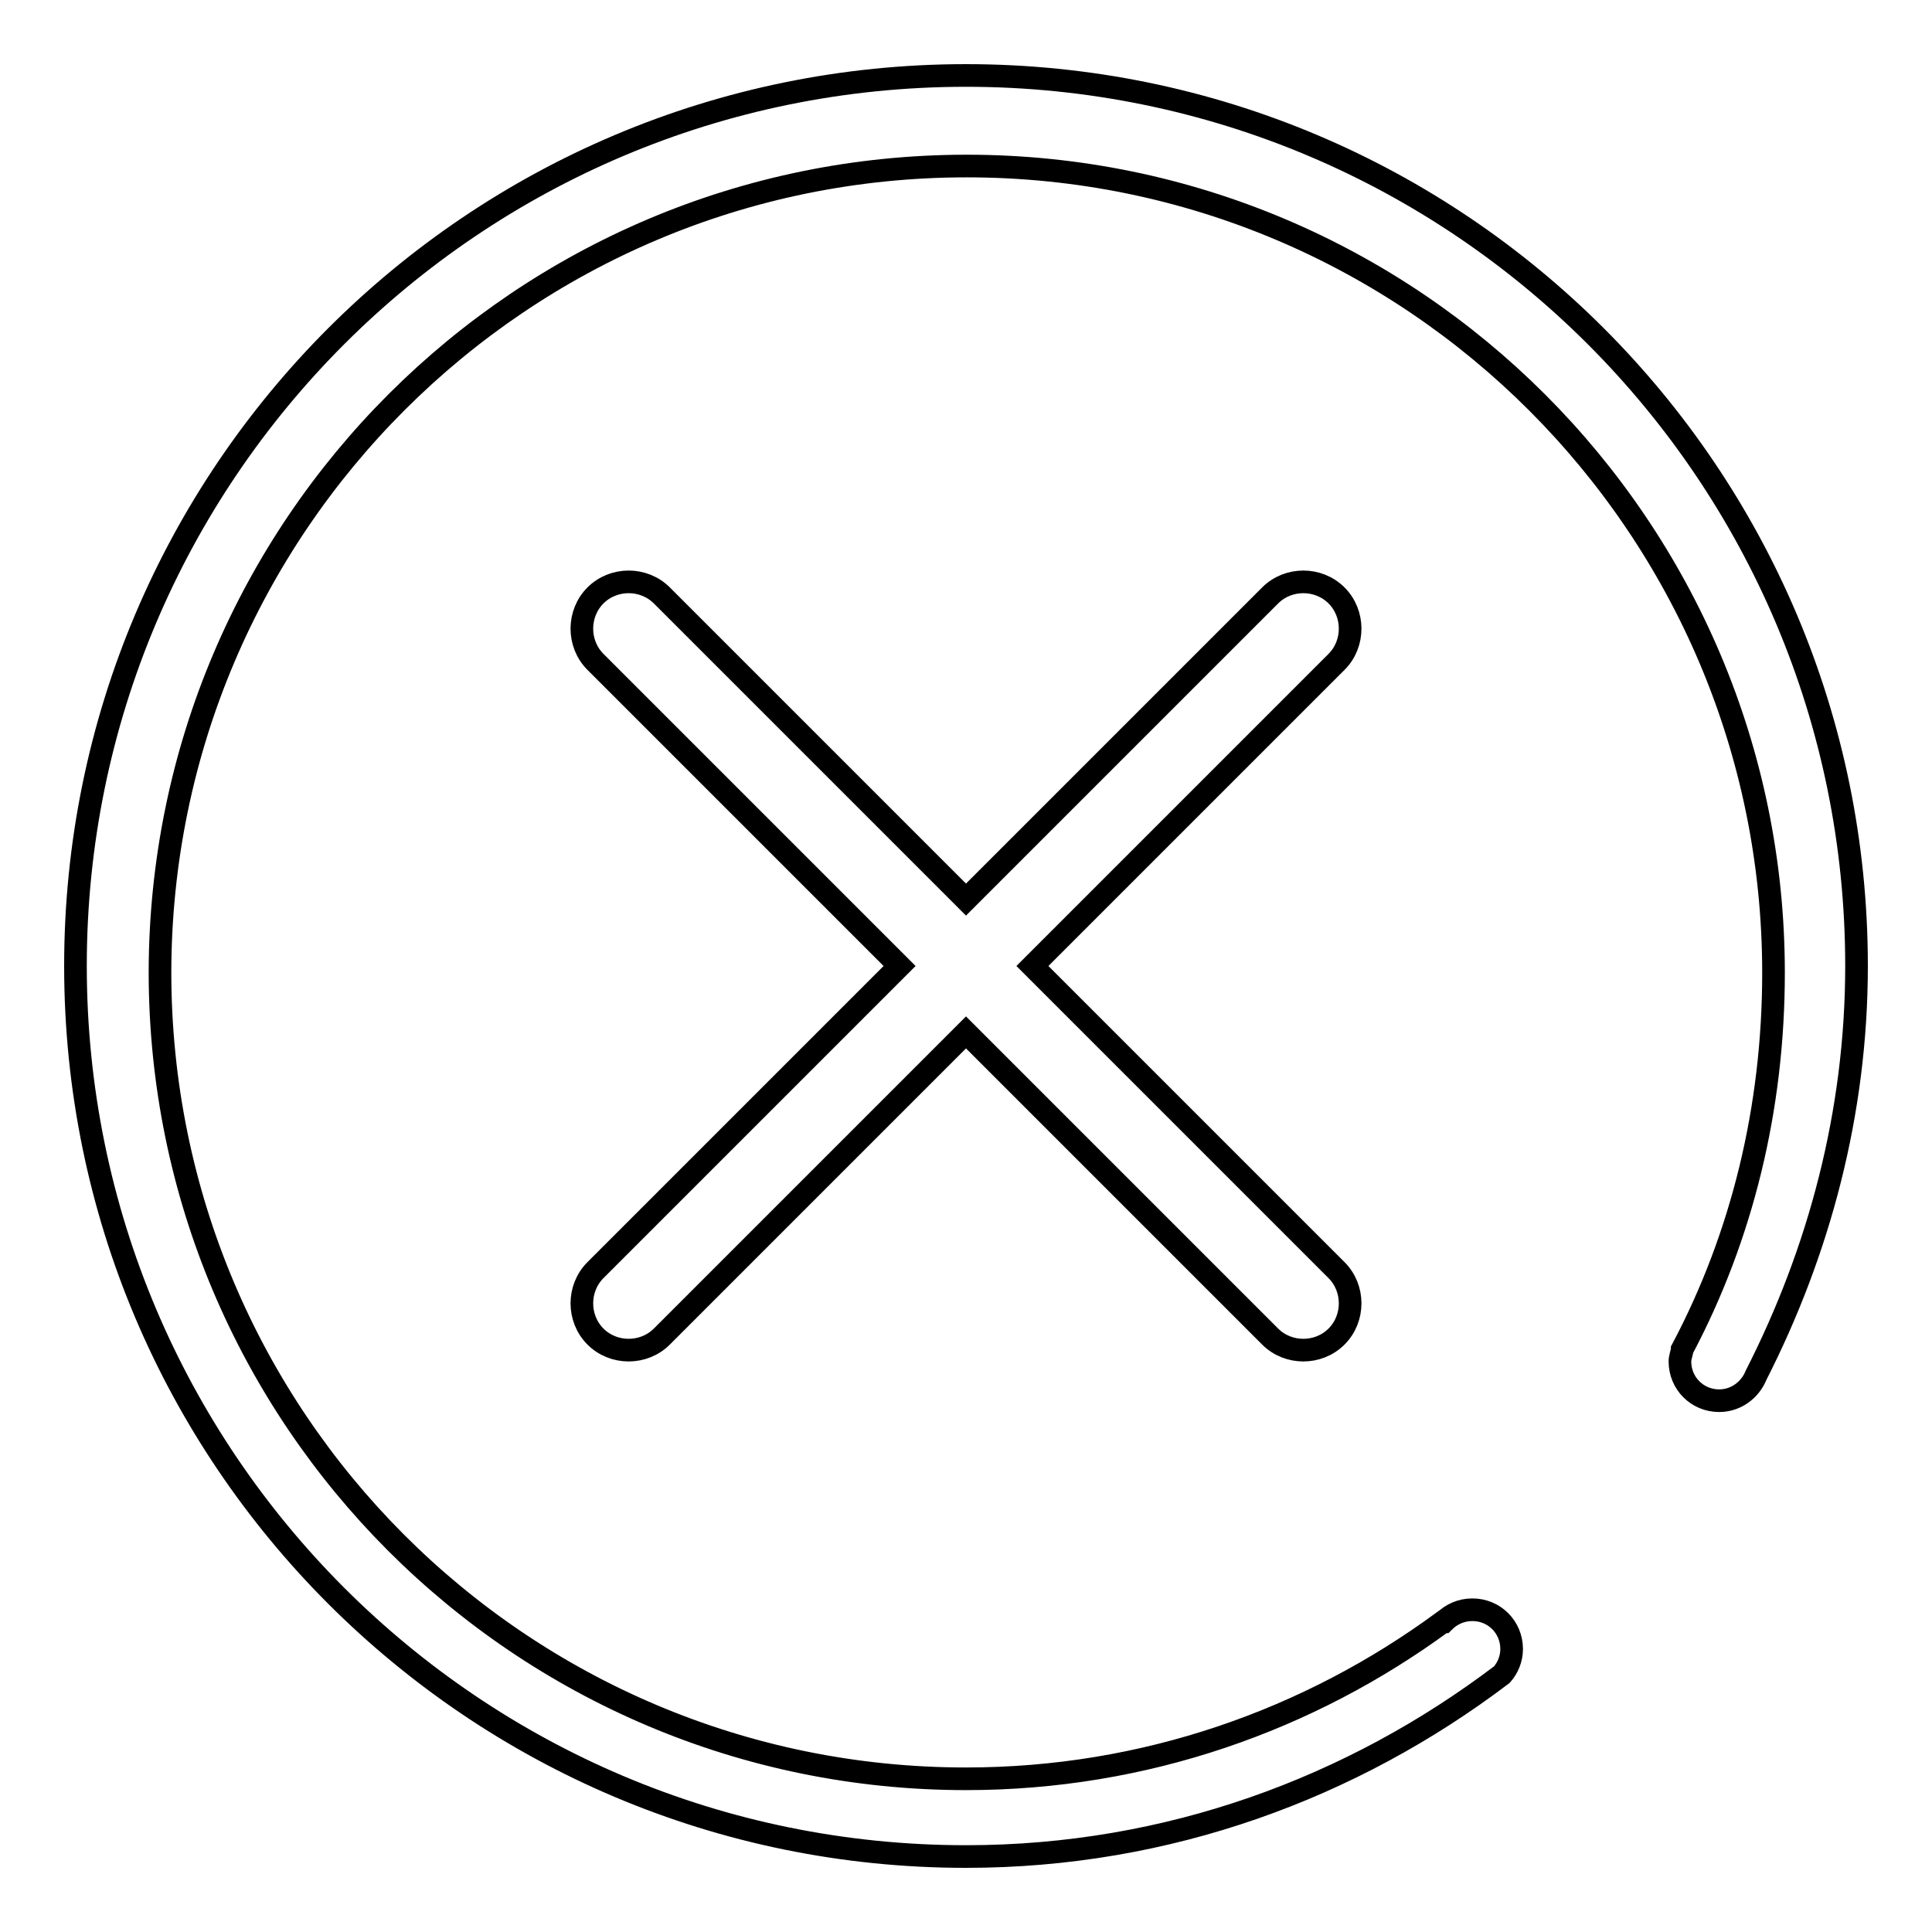
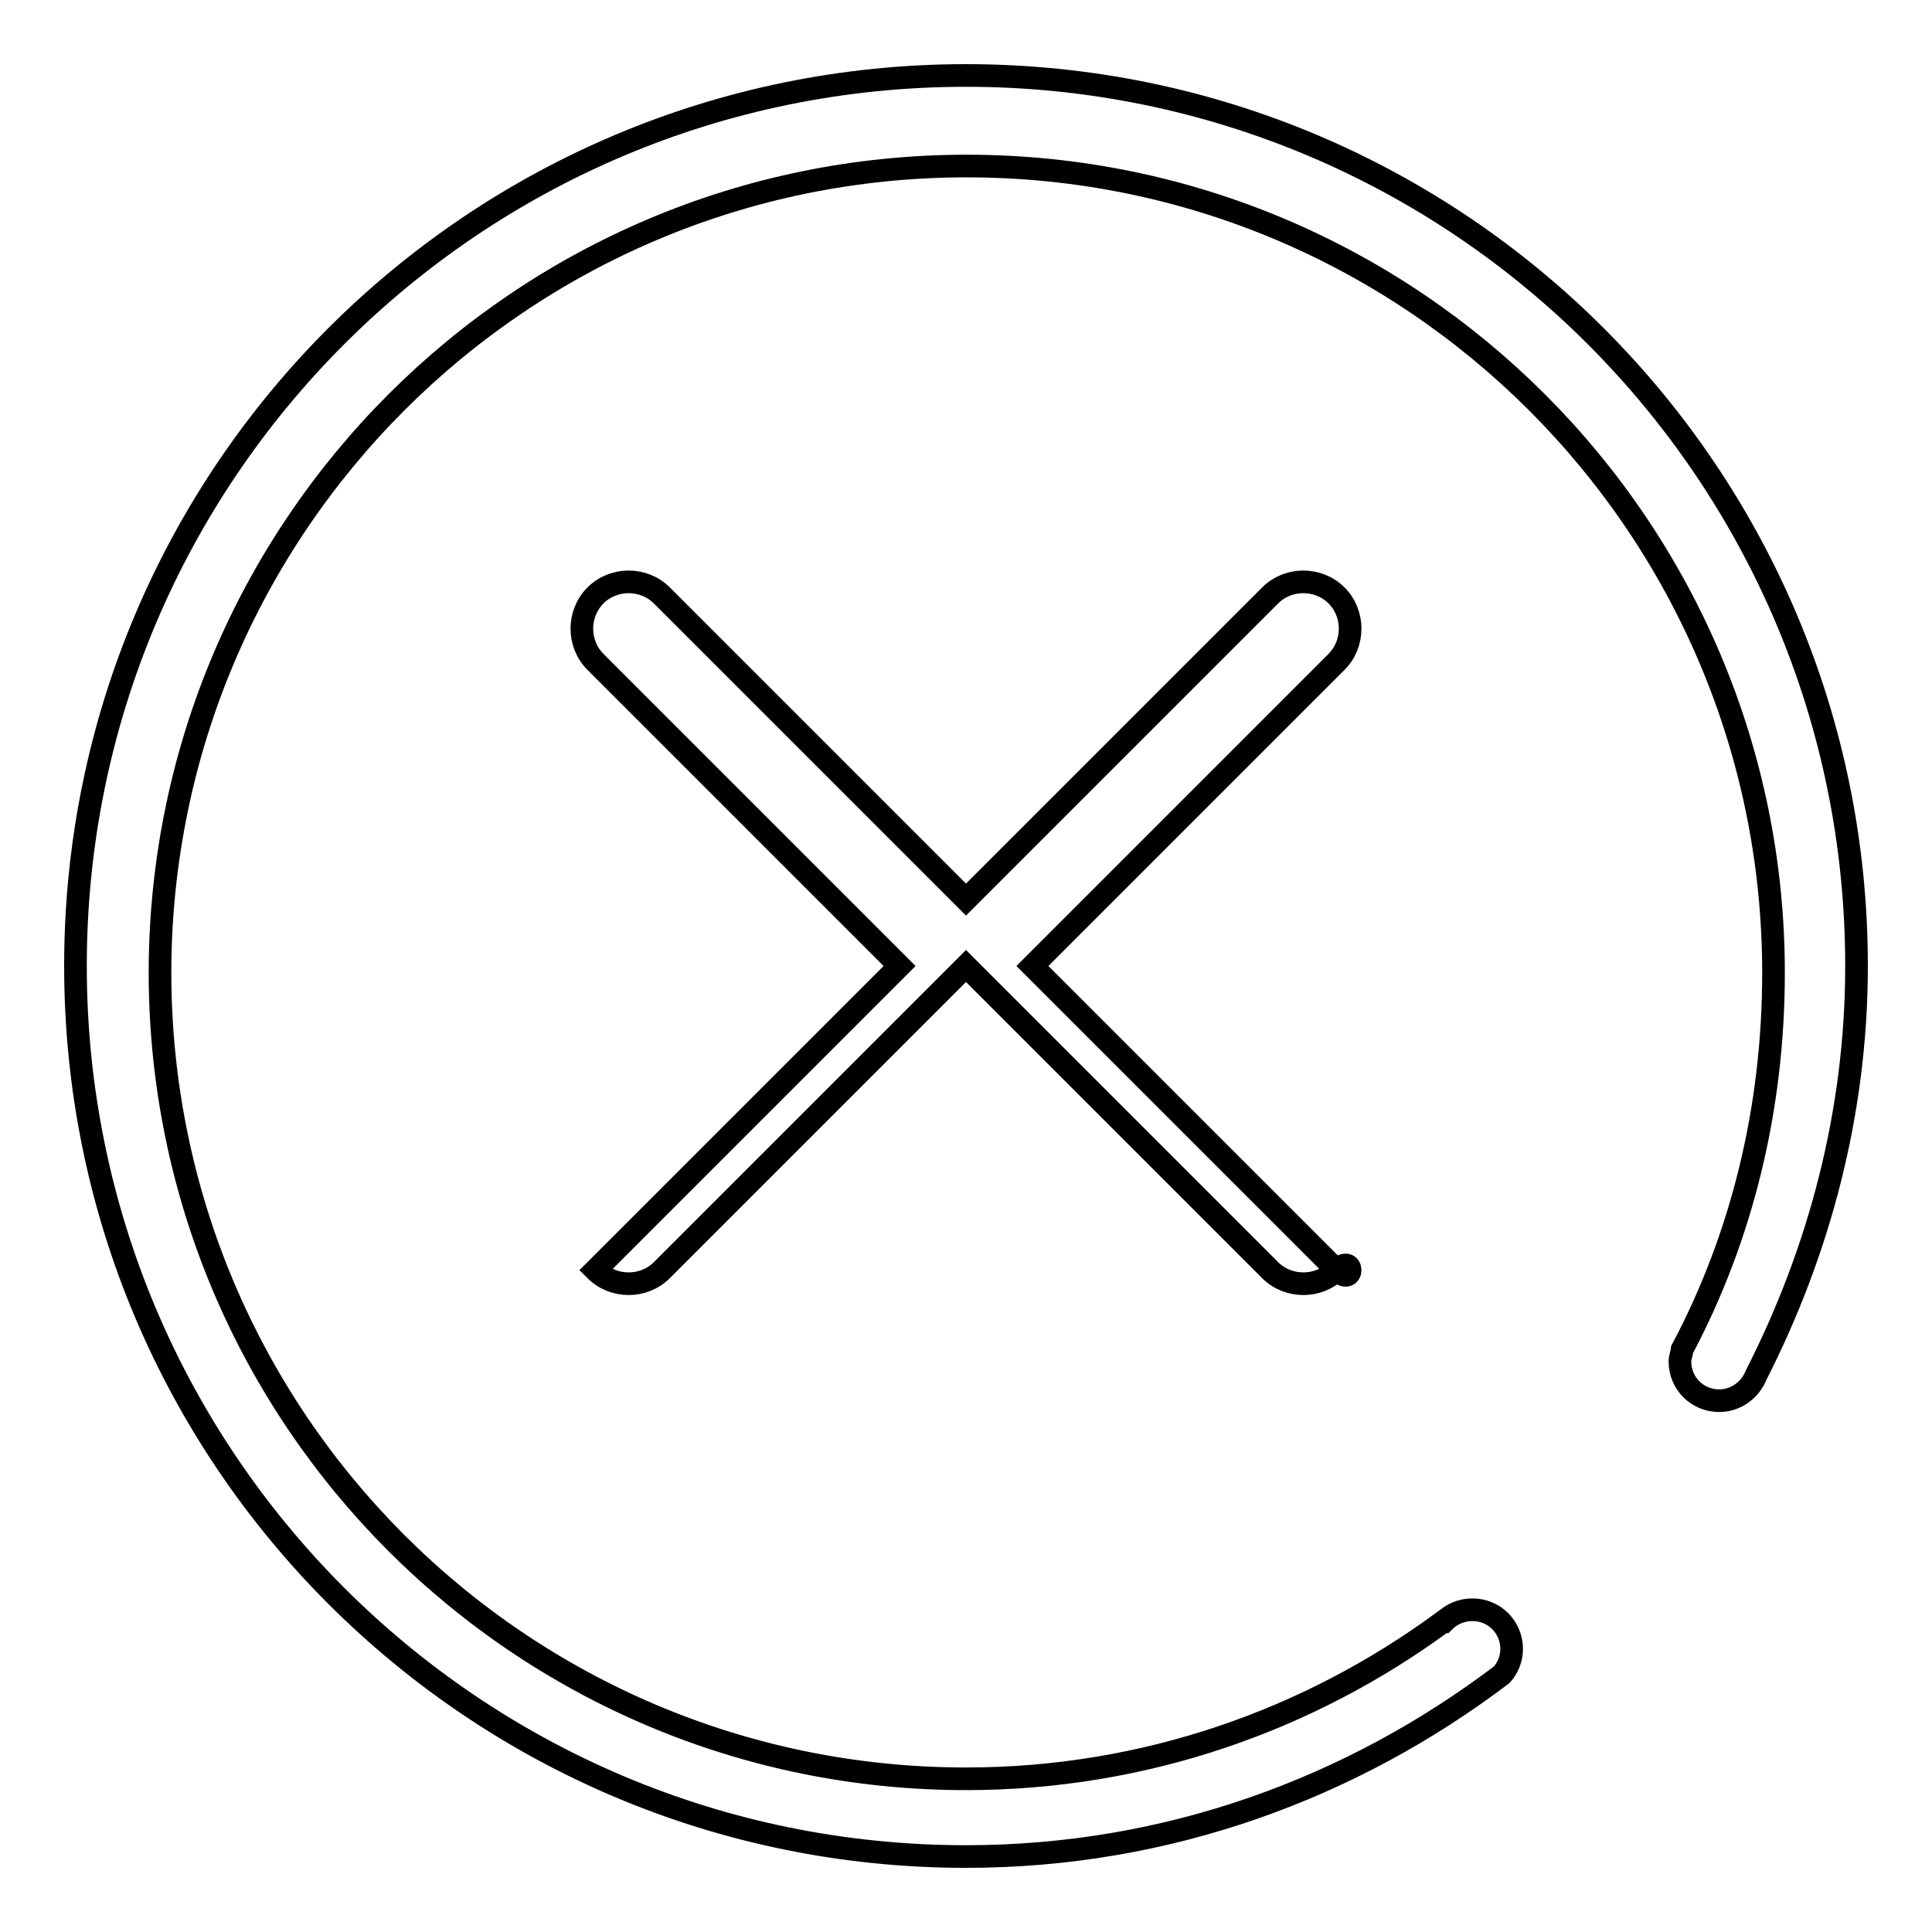
<svg xmlns="http://www.w3.org/2000/svg" version="1.1" x="0px" y="0px" viewBox="0 0 256 256" enable-background="new 0 0 256 256" xml:space="preserve">
  <g>
    <g>
-       <path stroke-width="3" fill-opacity="0" stroke="#000000" d="M177.1,168.3L136.8,128l40.3-40.3c2.4-2.4,2.4-6.4,0-8.8s-6.4-2.4-8.8,0L128,119.2L87.7,78.9c-2.4-2.4-6.4-2.4-8.8,0c-2.4,2.4-2.4,6.4,0,8.8l40.3,40.3l-40.3,40.3c-2.4,2.4-2.4,6.4,0,8.8c2.4,2.4,6.4,2.4,8.8,0l40.3-40.3l40.3,40.3c2.4,2.4,6.4,2.4,8.8,0S179.5,170.7,177.1,168.3z M246,128c0-65.2-52.8-118-118-118C62.8,10,10,62.8,10,128c0,65.2,52.8,118,118,118c26.8,0,51.2-9.1,71-24.1c0.8-0.9,1.3-2.1,1.3-3.4c0-2.9-2.3-5.2-5.2-5.2c-1.5,0-2.8,0.6-3.8,1.6h-0.1c-17.7,13-39.5,20.8-63.2,20.8c-59,0-106.8-47.8-106.8-106.9C21.3,69.8,69.1,22,128.1,22c59,0,106.9,47.9,106.9,106.9c0,18-4.2,35-12.1,49.9v0.1c-0.1,0.5-0.3,1-0.3,1.5c0,2.9,2.3,5.2,5.2,5.2c2.2,0,4.1-1.4,4.9-3.4v0C241,165.9,246,147.5,246,128z" />
+       <path stroke-width="3" fill-opacity="0" stroke="#000000" d="M177.1,168.3L136.8,128l40.3-40.3c2.4-2.4,2.4-6.4,0-8.8s-6.4-2.4-8.8,0L128,119.2L87.7,78.9c-2.4-2.4-6.4-2.4-8.8,0c-2.4,2.4-2.4,6.4,0,8.8l40.3,40.3l-40.3,40.3c2.4,2.4,6.4,2.4,8.8,0l40.3-40.3l40.3,40.3c2.4,2.4,6.4,2.4,8.8,0S179.5,170.7,177.1,168.3z M246,128c0-65.2-52.8-118-118-118C62.8,10,10,62.8,10,128c0,65.2,52.8,118,118,118c26.8,0,51.2-9.1,71-24.1c0.8-0.9,1.3-2.1,1.3-3.4c0-2.9-2.3-5.2-5.2-5.2c-1.5,0-2.8,0.6-3.8,1.6h-0.1c-17.7,13-39.5,20.8-63.2,20.8c-59,0-106.8-47.8-106.8-106.9C21.3,69.8,69.1,22,128.1,22c59,0,106.9,47.9,106.9,106.9c0,18-4.2,35-12.1,49.9v0.1c-0.1,0.5-0.3,1-0.3,1.5c0,2.9,2.3,5.2,5.2,5.2c2.2,0,4.1-1.4,4.9-3.4v0C241,165.9,246,147.5,246,128z" />
    </g>
  </g>
</svg>